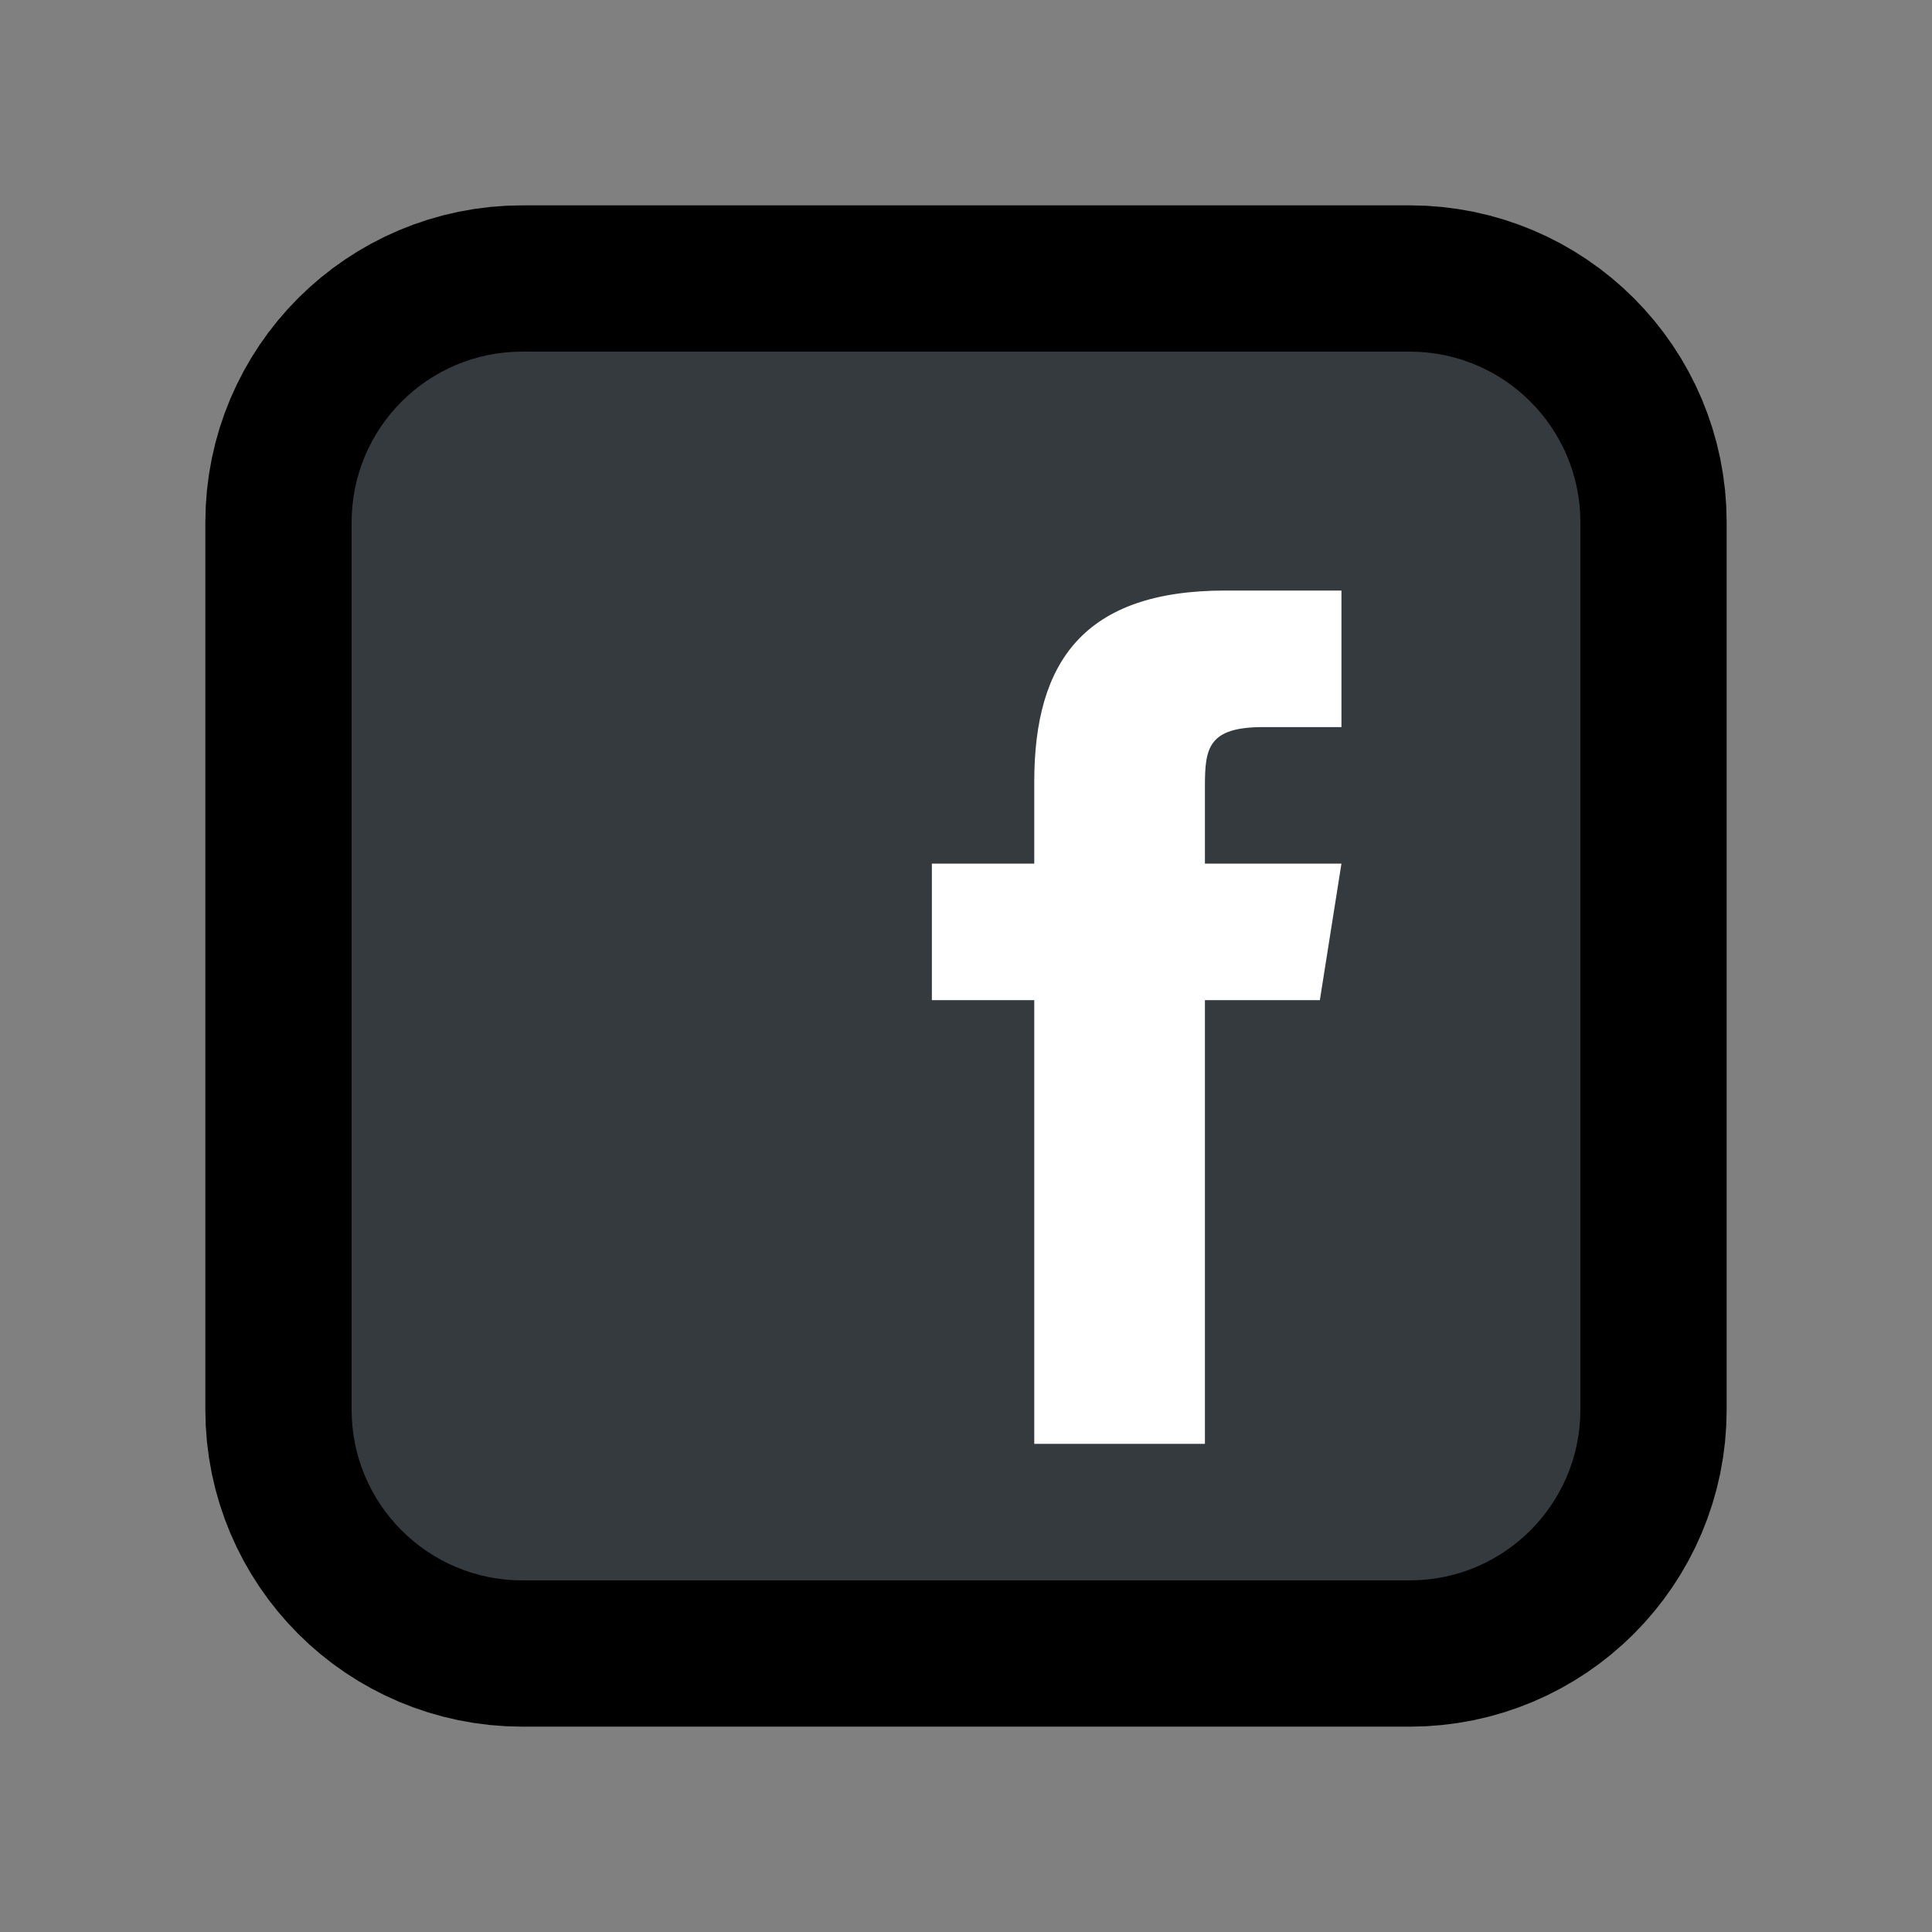
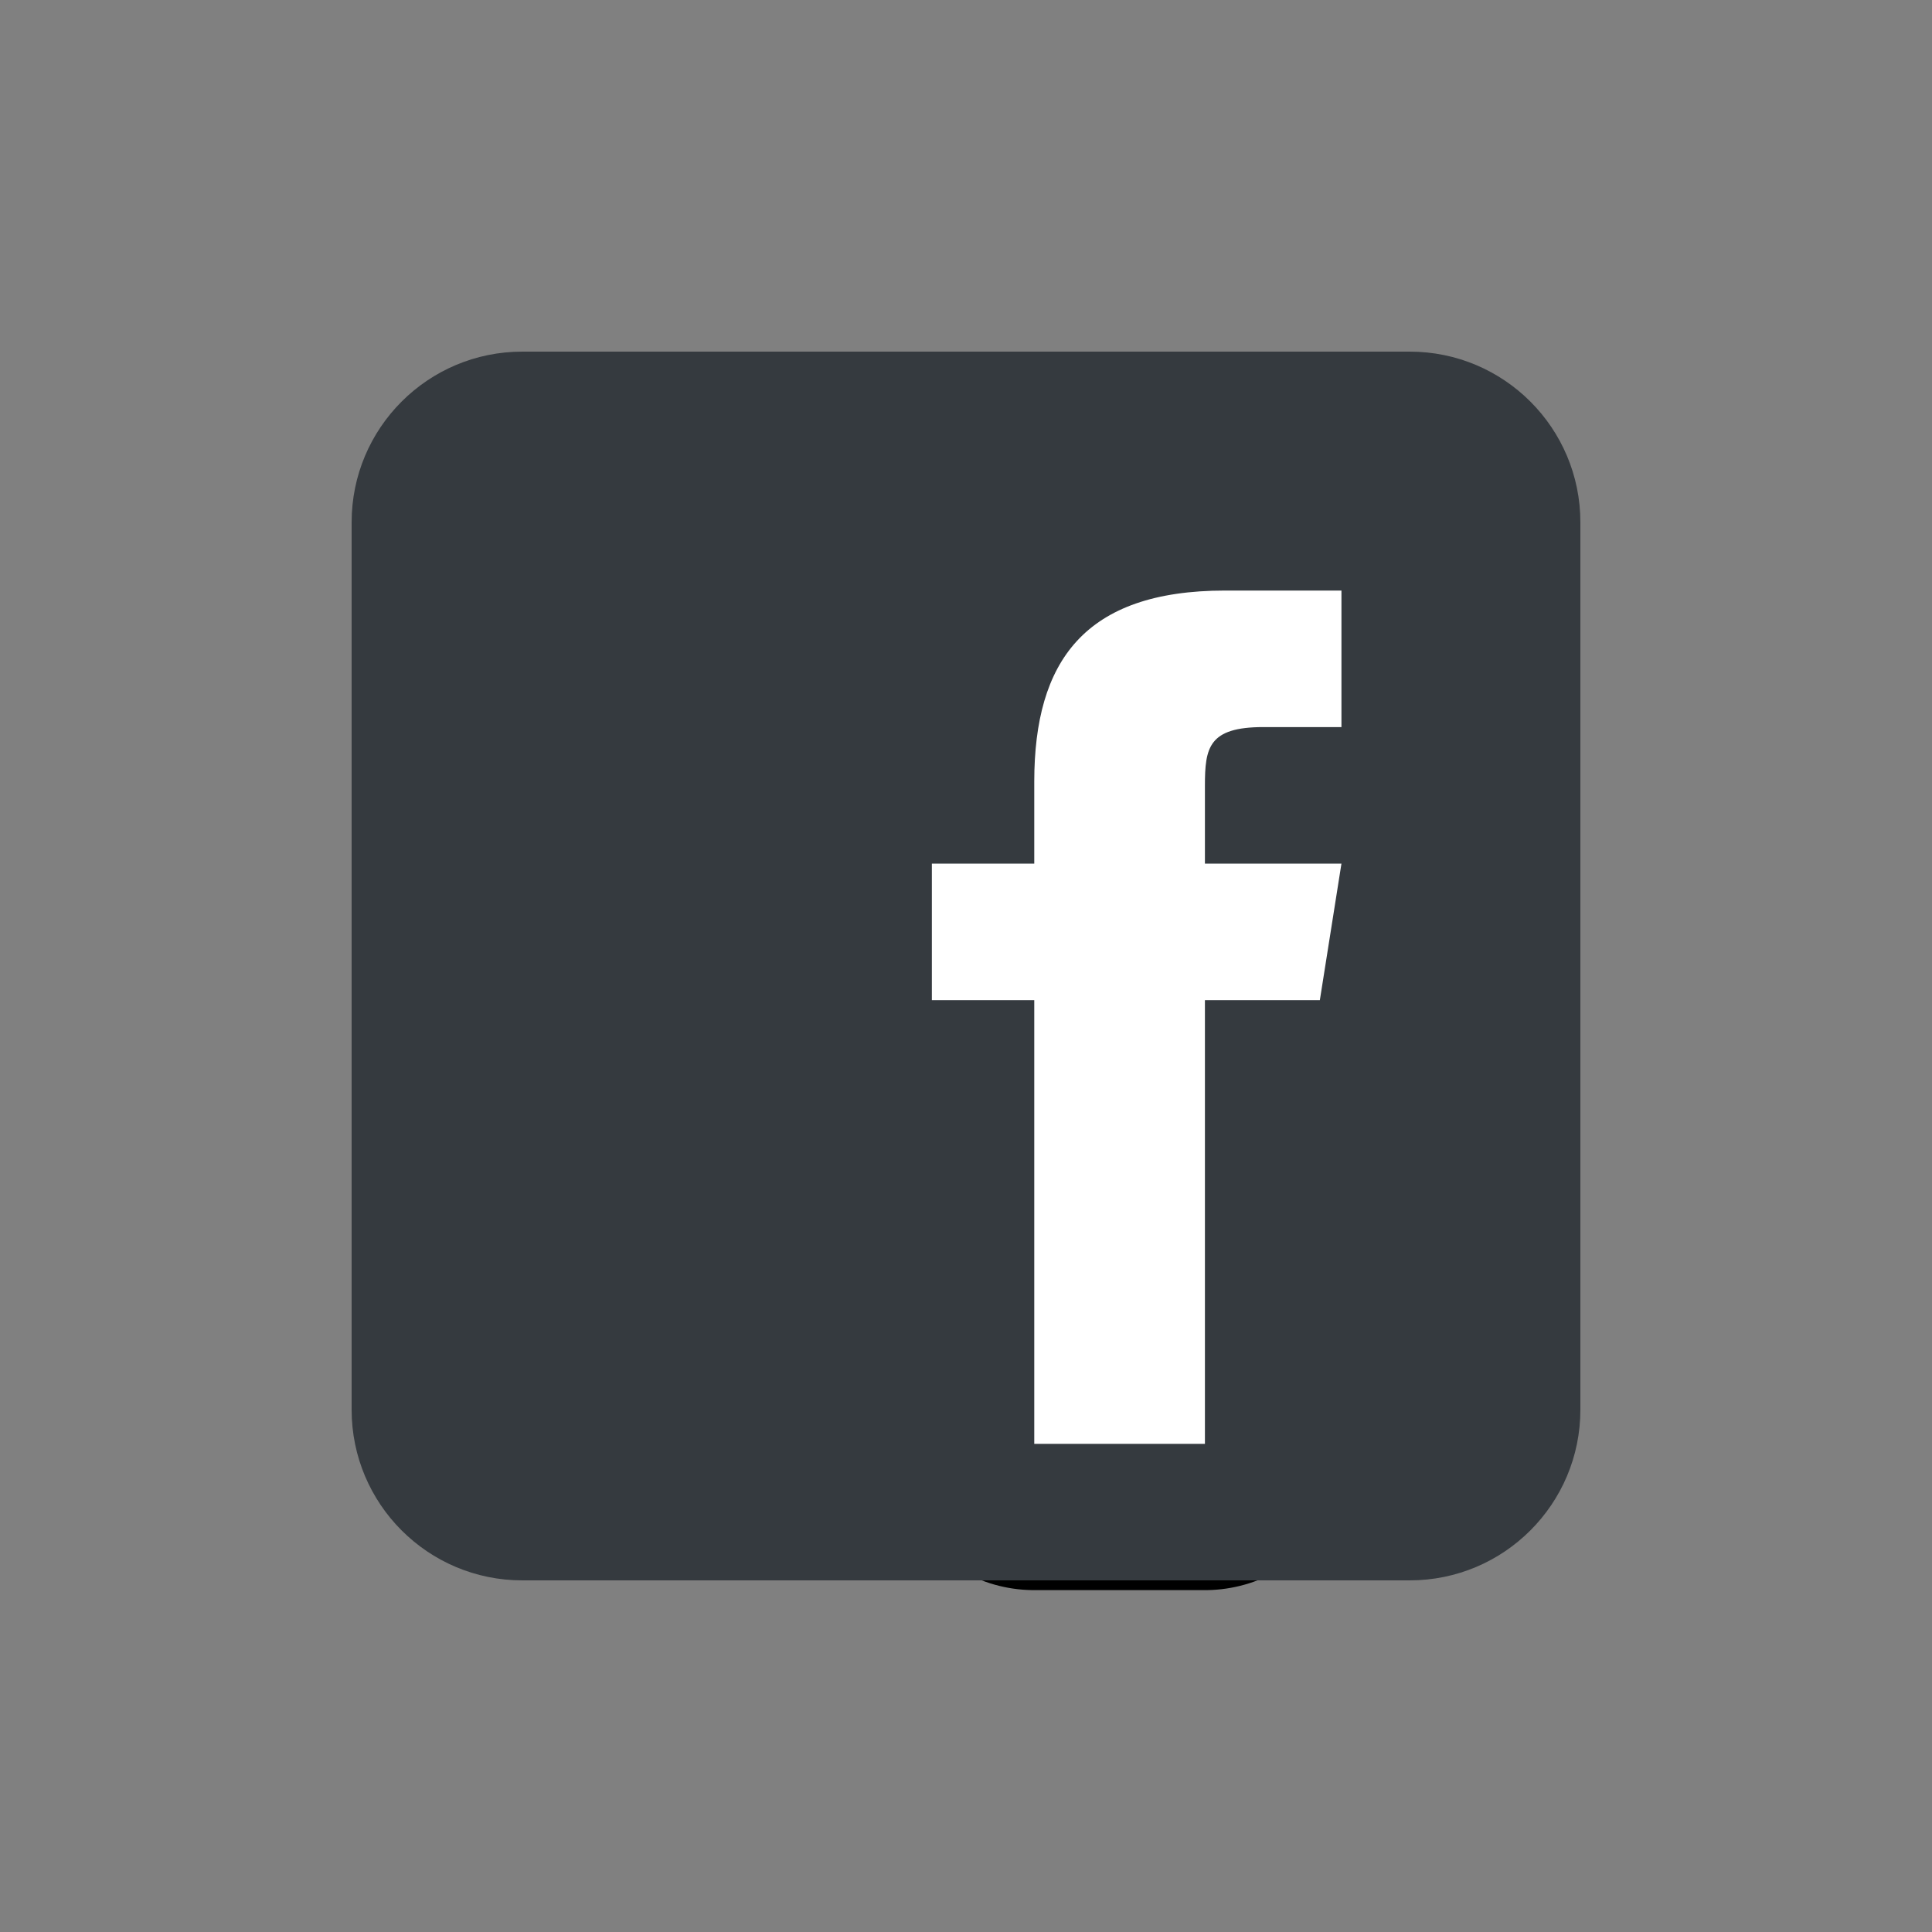
<svg xmlns="http://www.w3.org/2000/svg" version="1.1" viewBox="0 0 224 224" width="48px" height="48px">
  <rect x="0" y="0" width="224" height="224" fill="#808080" stroke="none" />
  <g transform="translate(17.024,17.024) scale(0.848,0.848)">
    <g fill="none" fill-rule="nonzero" stroke="none" stroke-width="none" stroke-linecap="butt" stroke-linejoin="none" stroke-miterlimit="10" stroke-dasharray="" stroke-dashoffset="0" font-family="none" font-weight="none" font-size="none" text-anchor="none" style="mix-blend-mode: normal">
      <g stroke="#000000" stroke-width="40" stroke-linejoin="round">
        <g id="surface1 1">
-           <path d="M196,172.667c0,12.888 -10.445,23.333 -23.333,23.333h-121.333c-12.888,0 -23.333,-10.445 -23.333,-23.333v-121.333c0,-12.888 10.445,-23.333 23.333,-23.333h121.333c12.888,0 23.333,10.445 23.333,23.333z" fill="#3f51b5" />
          <path d="M160.38,116.667h-15.714v60.667h-23.333v-60.667h-14v-18.667h14v-11.247c0.018,-16.37 6.818,-26.086 26.104,-26.086h15.896v18.667h-10.664c-7.51,0 -8.003,2.807 -8.003,8.039v10.628h18.667z" fill="#ffffff" />
        </g>
      </g>
      <path d="M0,224v-224h224v224z" fill="none" stroke="none" stroke-width="1" stroke-linejoin="miter" />
      <g stroke="none" stroke-width="1" stroke-linejoin="miter">
        <g id="surface1">
          <path d="M196,172.667c0,12.888 -10.445,23.333 -23.333,23.333h-121.333c-12.888,0 -23.333,-10.445 -23.333,-23.333v-121.333c0,-12.888 10.445,-23.333 23.333,-23.333h121.333c12.888,0 23.333,10.445 23.333,23.333z" fill="#353a3f" />
          <path d="M160.38,116.667h-15.714v60.667h-23.333v-60.667h-14v-18.667h14v-11.247c0.018,-16.37 6.818,-26.086 26.104,-26.086h15.896v18.667h-10.664c-7.51,0 -8.003,2.807 -8.003,8.039v10.628h18.667z" fill="#ffffff" />
        </g>
      </g>
      <path d="" fill="none" stroke="none" stroke-width="1" stroke-linejoin="miter" />
      <path d="" fill="none" stroke="none" stroke-width="1" stroke-linejoin="miter" />
    </g>
  </g>
</svg>